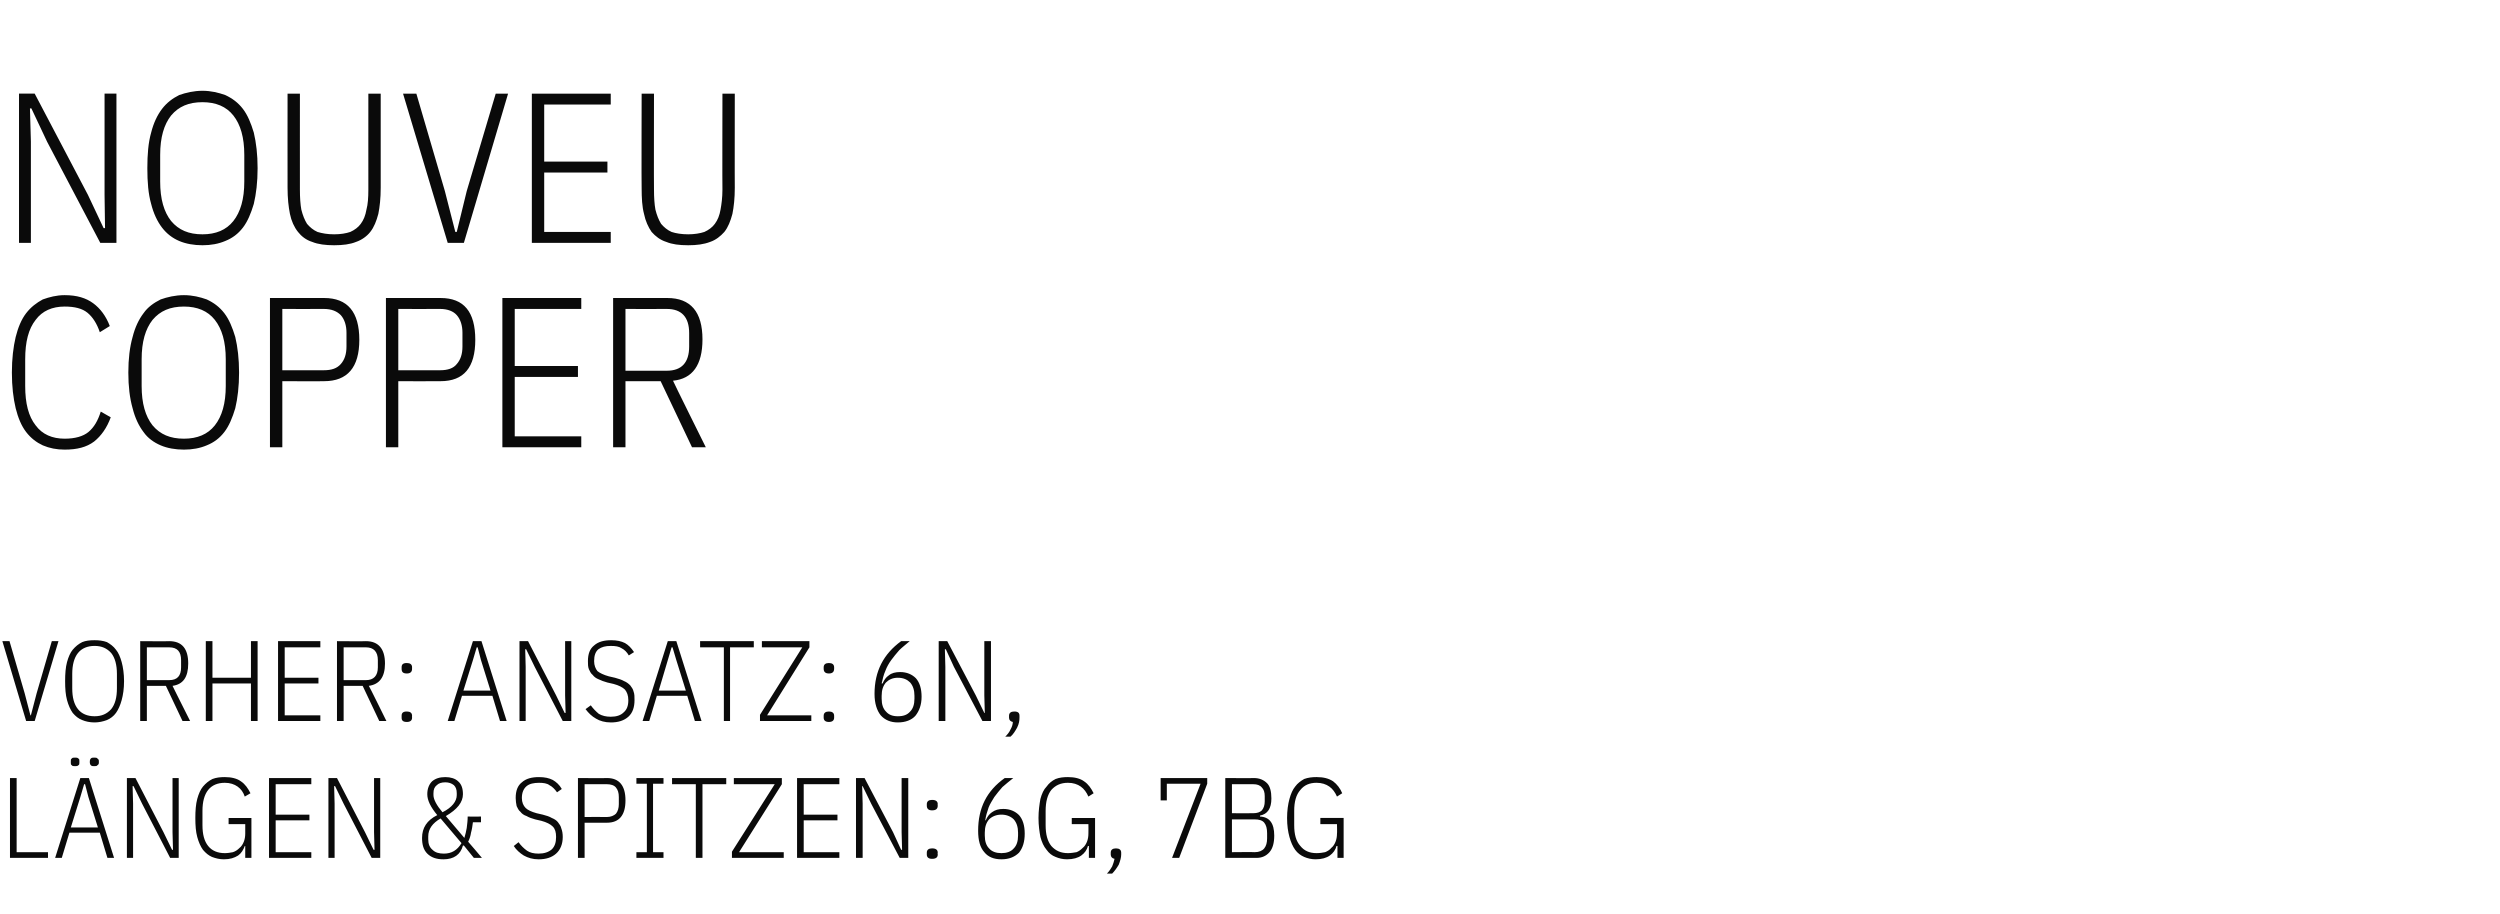
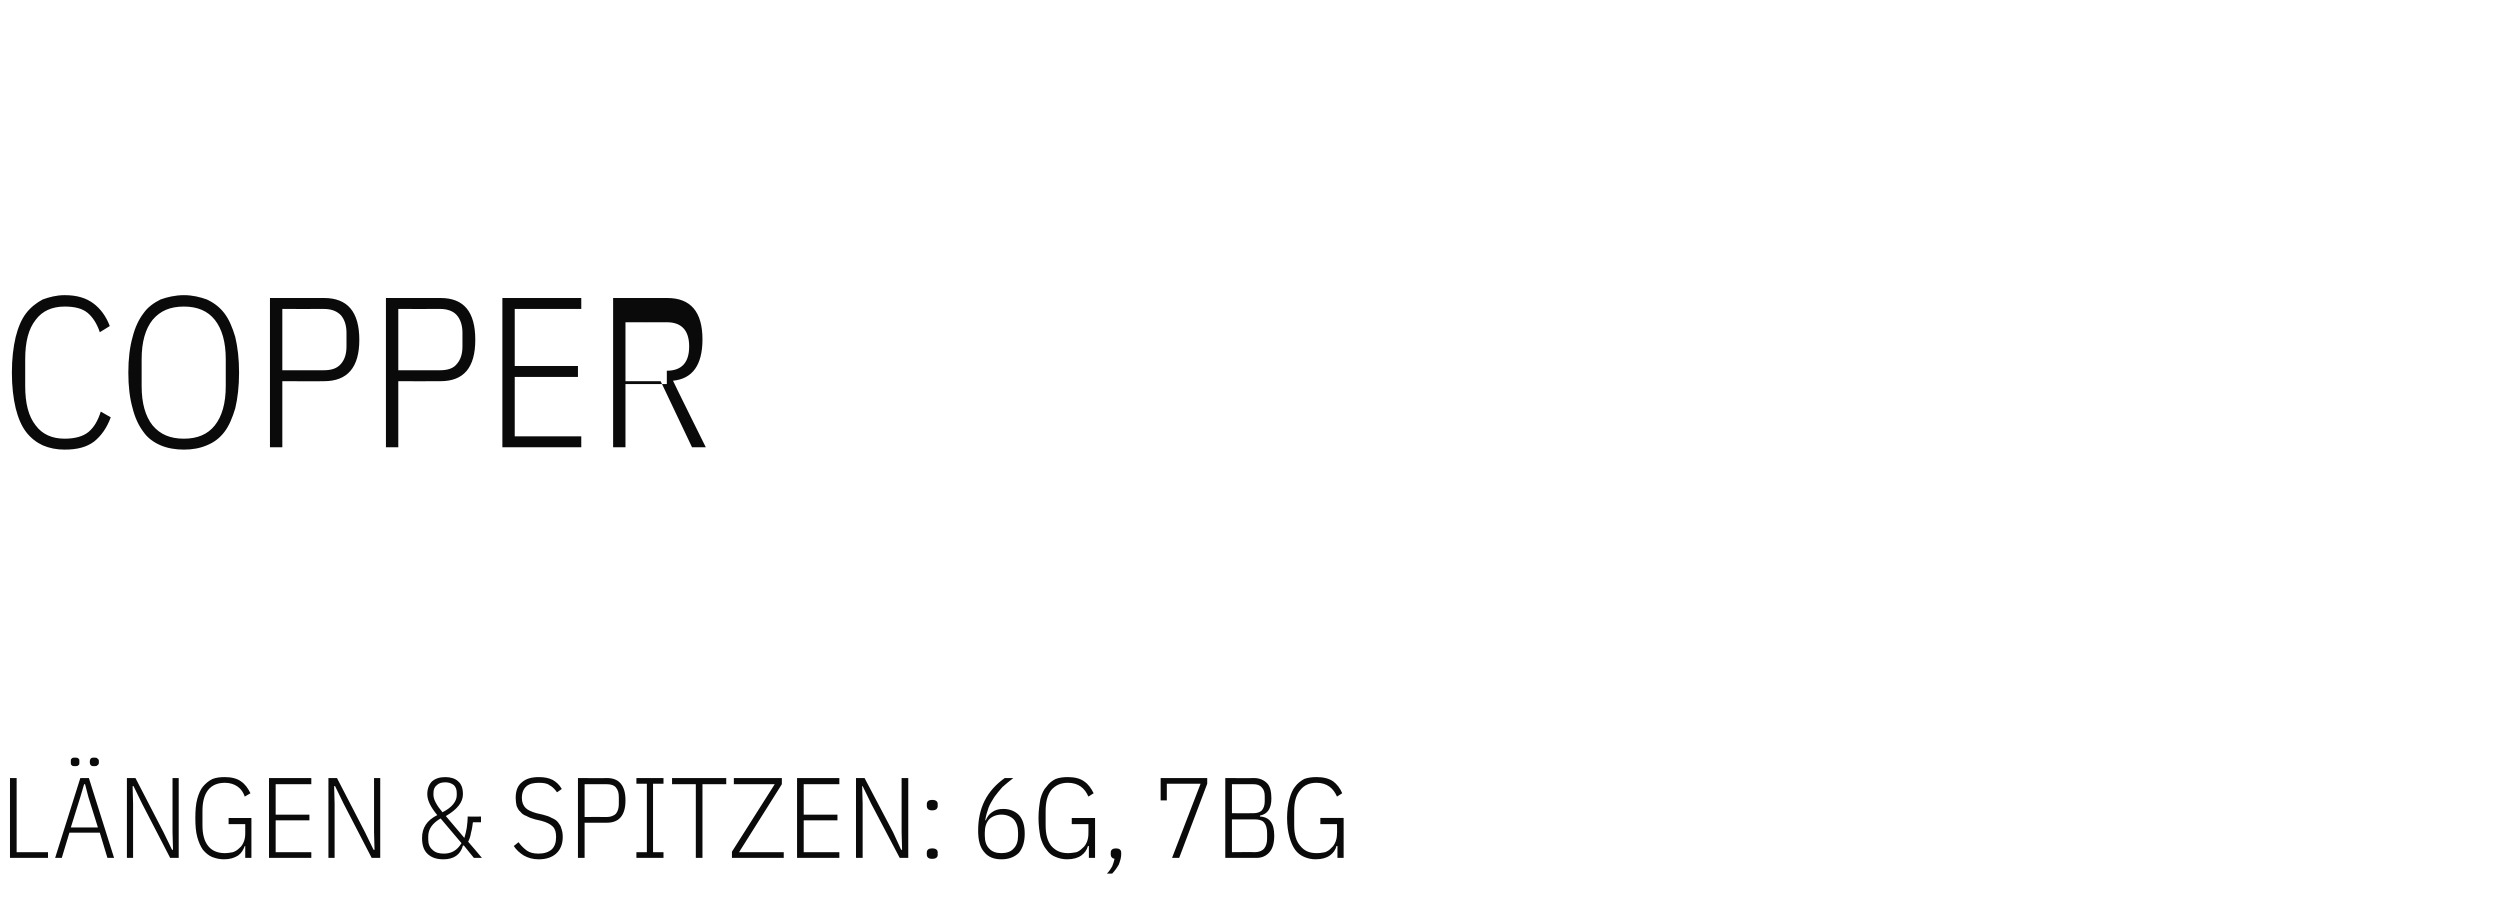
<svg xmlns="http://www.w3.org/2000/svg" version="1.1" width="526px" height="192.3px" viewBox="0 -16 526 192.3" style="top:-16px">
  <desc>Nouveu COPPER Vorher: Ansatz: 6N, L ngen &amp; Spitzen: 6G, 7BG</desc>
  <defs />
  <g id="Polygon299342">
    <path d="m2.1 164.5l0-16.8l1.4 0l0 15.6l6.6 0l0 1.2l-8 0zm20.5 0l-1.6-5.3l-6.4 0l-1.6 5.3l-1.4 0l5.3-16.8l1.8 0l5.3 16.8l-1.4 0zm-4-12.8l-.7-2.7l-.2 0l-.8 2.7l-2 6.4l5.7 0l-2-6.4zm-2.8-6.5c-.3 0-.6 0-.7-.2c-.2-.1-.2-.3-.2-.5c0 0 0-.4 0-.4c0-.2 0-.4.2-.5c.1-.2.4-.2.7-.2c.3 0 .5 0 .7.2c.2.1.2.3.2.5c0 0 0 .4 0 .4c0 .2 0 .4-.2.5c-.2.2-.4.2-.7.2zm4 0c-.3 0-.5 0-.7-.2c-.1-.1-.2-.3-.2-.5c0 0 0-.4 0-.4c0-.2.1-.4.2-.5c.2-.2.4-.2.7-.2c.3 0 .6 0 .7.2c.2.1.3.3.3.5c0 0 0 .4 0 .4c0 .2-.1.4-.3.5c-.1.2-.4.2-.7.2zm10.1 7.9l-1.8-3.7l-.2 0l.1 3.7l0 11.4l-1.3 0l0-16.8l1.8 0l5.9 11.4l1.8 3.7l.2 0l-.1-3.7l0-11.4l1.3 0l0 16.8l-1.8 0l-5.9-11.4zm21.7 8.9c0 0-.14-.02-.1 0c-.3.8-.7 1.5-1.4 2c-.8.5-1.7.8-3 .8c-.9 0-1.7-.2-2.5-.5c-.7-.3-1.3-.8-1.9-1.5c-.5-.7-.9-1.6-1.2-2.7c-.3-1.1-.4-2.4-.4-4c0-1.5.1-2.9.4-4c.3-1.1.7-2 1.2-2.6c.6-.7 1.2-1.2 2-1.6c.8-.3 1.6-.4 2.6-.4c1.4 0 2.6.3 3.4.9c.9.6 1.5 1.5 2 2.5c0 0-1.2.7-1.2.7c-.3-.9-.8-1.6-1.5-2.1c-.7-.5-1.6-.8-2.7-.8c-1.5 0-2.7.5-3.5 1.5c-.8 1-1.2 2.5-1.2 4.4c0 0 0 3 0 3c0 2 .4 3.4 1.2 4.4c.8 1 2 1.5 3.5 1.5c.6 0 1.2-.1 1.7-.2c.6-.2 1-.5 1.4-.9c.4-.3.7-.8.9-1.3c.2-.5.3-1.1.3-1.7c0-.02 0-2 0-2l-3.5 0l0-1.3l4.8 0l0 8.4l-1.3 0l0-2.5zm5 2.5l0-16.8l8.9 0l0 1.3l-7.5 0l0 6.4l7.1 0l0 1.2l-7.1 0l0 6.7l7.5 0l0 1.2l-8.9 0zm15.7-11.4l-1.8-3.7l-.2 0l.1 3.7l0 11.4l-1.3 0l0-16.8l1.8 0l5.9 11.4l1.8 3.7l.2 0l-.1-3.7l0-11.4l1.3 0l0 16.8l-1.8 0l-5.9-11.4zm25.3 8.8c0 0-.19.01-.2 0c-.5 1.9-1.9 2.9-4.1 2.9c-1.5 0-2.6-.4-3.4-1.2c-.8-.8-1.1-1.9-1.1-3.3c0-2.1 1-3.7 3.2-4.8c-1.4-1.7-2.1-3.1-2.1-4.4c0-1.2.4-2.1 1-2.7c.7-.6 1.6-.9 2.8-.9c1.1 0 2.1.3 2.7.9c.7.6 1 1.5 1 2.7c0 1.7-1.2 3.2-3.6 4.6c0 0 3.9 4.6 3.9 4.6c.2-.7.4-1.4.5-2.1c.1-.8.2-1.6.2-2.4c.02.04 2.8 0 2.8 0l0 1.2c0 0-1.7-.01-1.7 0c-.1.8-.2 1.5-.4 2.2c-.1.7-.3 1.3-.6 1.9c.02-.02 2.9 3.4 2.9 3.4l-1.7 0l-2.1-2.6zm-3.9-13.3c-.8 0-1.4.2-1.8.6c-.5.4-.7.9-.7 1.7c0 0 0 .4 0 .4c0 .9.7 2.2 1.9 3.6c2-1 3-2.3 3-3.6c0 0 0-.4 0-.4c0-.8-.2-1.3-.6-1.7c-.5-.4-1.1-.6-1.8-.6zm-.3 15c1.6 0 2.8-.7 3.7-2.2c0 0-4.4-5.2-4.4-5.2c-1.7 1-2.6 2.2-2.6 3.8c0 0 0 .6 0 .6c0 1 .3 1.7.9 2.2c.6.6 1.4.8 2.4.8zm19.9 1.2c-1.2 0-2.2-.3-3.1-.8c-.8-.5-1.6-1.2-2.1-2c0 0 1-.8 1-.8c.5.7 1.1 1.3 1.8 1.8c.6.4 1.4.6 2.4.6c1.2 0 2.1-.3 2.8-.9c.6-.6.9-1.4.9-2.6c0-1-.2-1.7-.7-2.2c-.5-.5-1.3-.9-2.4-1.2c0 0-1.3-.3-1.3-.3c-.7-.2-1.3-.4-1.8-.7c-.6-.2-1-.5-1.3-.9c-.4-.3-.6-.8-.8-1.2c-.1-.5-.2-1.1-.2-1.7c0-1.5.4-2.6 1.3-3.3c.9-.8 2.1-1.1 3.6-1.1c1.2 0 2.1.2 2.9.6c.7.4 1.4 1 1.9 1.9c0 0-1 .7-1 .7c-.5-.7-1-1.2-1.6-1.5c-.5-.4-1.3-.5-2.2-.5c-1.1 0-2 .2-2.6.7c-.6.5-1 1.3-1 2.5c0 .9.3 1.6.8 2.1c.4.4 1.2.8 2.3 1.1c0 0 1.3.3 1.3.3c.8.2 1.4.4 1.9.7c.5.2 1 .5 1.3.9c.3.4.6.8.7 1.3c.2.5.3 1.1.3 1.8c0 1.5-.5 2.7-1.4 3.5c-.9.8-2.1 1.2-3.7 1.2zm8.3-.3l0-16.8c0 0 6.1.05 6.1 0c2.6 0 3.9 1.6 3.9 4.7c0 3.1-1.3 4.7-3.9 4.7c0 .01-4.7 0-4.7 0l0 7.4l-1.4 0zm1.4-8.6c0 0 4.65-.04 4.7 0c.8 0 1.5-.3 1.9-.7c.4-.5.6-1.2.6-2c0 0 0-1.5 0-1.5c0-.9-.2-1.5-.6-2c-.4-.5-1.1-.7-1.9-.7c-.05 0-4.7 0-4.7 0l0 6.9zm10.9 8.6l0-1.2l2.2 0l0-14.4l-2.2 0l0-1.2l5.7 0l0 1.2l-2.2 0l0 14.4l2.2 0l0 1.2l-5.7 0zm13.9-15.5l0 15.5l-1.4 0l0-15.5l-5 0l0-1.3l11.4 0l0 1.3l-5 0zm17.1 15.5l-10.9 0l0-1.3l9-14.2l-8.6 0l0-1.3l10.1 0l0 1.3l-9 14.3l9.4 0l0 1.2zm2.8 0l0-16.8l8.9 0l0 1.3l-7.5 0l0 6.4l7.1 0l0 1.2l-7.1 0l0 6.7l7.5 0l0 1.2l-8.9 0zm15.6-11.4l-1.8-3.7l-.1 0l.1 3.7l0 11.4l-1.4 0l0-16.8l1.8 0l6 11.4l1.7 3.7l.2 0l-.1-3.7l0-11.4l1.4 0l0 16.8l-1.8 0l-6-11.4zm14 10.7c0 .6-.4.9-1.2.9c-.7 0-1.1-.3-1.1-.9c0 0 0-.4 0-.4c0-.6.4-.9 1.1-.9c.8 0 1.2.3 1.2.9c-.05.04 0 .4 0 .4c0 0-.05-.04 0 0zm0-10.3c0 .7-.4 1-1.2 1c-.7 0-1.1-.3-1.1-1c0 0 0-.3 0-.3c0-.6.4-.9 1.1-.9c.8 0 1.2.3 1.2.9c-.05.02 0 .3 0 .3c0 0-.05.03 0 0zm13.4 11.3c-1.6 0-2.8-.5-3.6-1.5c-.9-1-1.3-2.5-1.3-4.5c0-4.8 1.8-8.4 5.6-11.1c0 0 1.8 0 1.8 0c-.9.7-1.6 1.3-2.3 1.9c-.6.7-1.2 1.4-1.7 2.1c-.4.7-.9 1.4-1.2 2.2c-.3.9-.6 1.8-.7 2.7c0 0 .1 0 .1 0c.3-.7.7-1.3 1.3-1.7c.7-.5 1.4-.7 2.4-.7c1.4 0 2.5.5 3.3 1.3c.8.9 1.2 2.2 1.2 3.9c0 1.7-.4 3-1.2 4c-.9.9-2.1 1.4-3.7 1.4zm0-1.3c1.1 0 2-.3 2.6-1c.6-.6.9-1.5.9-2.7c0 0 0-.6 0-.6c0-1.2-.3-2.1-.9-2.8c-.6-.6-1.5-1-2.6-1c-1.1 0-2 .4-2.6 1c-.6.7-.9 1.6-.9 2.8c0 0 0 .6 0 .6c0 1.2.3 2.1.9 2.7c.6.7 1.5 1 2.6 1zm18.4-1.5c0 0-.22-.02-.2 0c-.2.8-.7 1.5-1.4 2c-.7.5-1.7.8-3 .8c-.9 0-1.7-.2-2.4-.5c-.8-.3-1.4-.8-1.9-1.5c-.6-.7-1-1.6-1.3-2.7c-.2-1.1-.4-2.4-.4-4c0-1.5.2-2.9.4-4c.3-1.1.7-2 1.3-2.6c.5-.7 1.1-1.2 1.9-1.6c.8-.3 1.6-.4 2.6-.4c1.4 0 2.6.3 3.4.9c.9.6 1.5 1.5 2 2.5c0 0-1.1.7-1.1.7c-.4-.9-.9-1.6-1.6-2.1c-.7-.5-1.6-.8-2.7-.8c-1.5 0-2.6.5-3.5 1.5c-.8 1-1.2 2.5-1.2 4.4c0 0 0 3 0 3c0 2 .4 3.4 1.2 4.4c.9 1 2 1.5 3.5 1.5c.6 0 1.2-.1 1.8-.2c.5-.2.9-.5 1.3-.9c.4-.3.7-.8.9-1.3c.2-.5.3-1.1.3-1.7c.03-.02 0-2 0-2l-3.5 0l0-1.3l4.9 0l0 8.4l-1.3 0l0-2.5zm4.6 1.4c0-.6.4-.9 1.1-.9c.7 0 1.1.3 1.1.9c0 0 0 .4 0 .4c0 .6-.2 1.3-.5 2.1c-.4.7-.9 1.4-1.4 1.9c0 0-1.1 0-1.1 0c.5-.5.8-1 1.1-1.5c.2-.5.4-1.1.5-1.6c-.5-.1-.8-.4-.8-.9c-.02-.04 0-.4 0-.4c0 0-.02.04 0 0zm12.9 1.1l6-15.6l-7.1 0l0 3.5l-1.3 0l0-4.7l9.8 0l0 1.2l-5.9 15.6l-1.5 0zm11.2-16.8c0 0 6.03.05 6 0c1.2 0 2.1.4 2.8 1.1c.6.6.9 1.7.9 3.2c0 2.1-.8 3.3-2.4 3.6c0 0 0 .2 0 .2c2 .1 3 1.4 3 4c0 1.5-.3 2.7-1 3.5c-.7.8-1.6 1.2-2.7 1.2c-.04 0-6.6 0-6.6 0l0-16.8zm1.4 15.6c0 0 4.8-.05 4.8 0c.9 0 1.6-.3 2-.8c.4-.5.6-1.2.6-2.1c0 0 0-1.1 0-1.1c0-1-.2-1.7-.6-2.2c-.4-.5-1.1-.7-2-.7c0-.01-4.8 0-4.8 0l0 6.9zm0-8.2c0 0 4.46.04 4.5 0c.8 0 1.4-.2 1.8-.6c.4-.5.6-1.1.6-1.9c0 0 0-1.1 0-1.1c0-.8-.2-1.4-.6-1.8c-.4-.5-1-.7-1.8-.7c-.04 0-4.5 0-4.5 0l0 6.1zm22.2 6.9c0 0-.2-.02-.2 0c-.2.8-.7 1.5-1.4 2c-.7.5-1.7.8-3 .8c-.9 0-1.7-.2-2.4-.5c-.7-.3-1.4-.8-1.9-1.5c-.5-.7-.9-1.6-1.2-2.7c-.3-1.1-.5-2.4-.5-4c0-1.5.2-2.9.5-4c.3-1.1.7-2 1.2-2.6c.5-.7 1.2-1.2 1.9-1.6c.8-.3 1.7-.4 2.6-.4c1.5 0 2.6.3 3.5.9c.8.6 1.5 1.5 1.9 2.5c0 0-1.1.7-1.1.7c-.4-.9-.9-1.6-1.6-2.1c-.7-.5-1.6-.8-2.7-.8c-1.5 0-2.6.5-3.4 1.5c-.9 1-1.3 2.5-1.3 4.4c0 0 0 3 0 3c0 2 .4 3.4 1.3 4.4c.8 1 1.9 1.5 3.4 1.5c.7 0 1.3-.1 1.8-.2c.5-.2 1-.5 1.3-.9c.4-.3.7-.8.9-1.3c.2-.5.3-1.1.3-1.7c.05-.02 0-2 0-2l-3.5 0l0-1.3l4.9 0l0 8.4l-1.3 0l0-2.5z" stroke="none" fill="#0a0a0a" />
  </g>
  <g id="Polygon299341">
-     <path d="m5.5 135.7l-5-16.8l1.5 0l3.2 11l1.2 4.6l.1 0l1.2-4.6l3.2-11l1.4 0l-5 16.8l-1.8 0zm14.4.3c-1 0-1.9-.2-2.6-.5c-.8-.3-1.4-.8-2-1.5c-.5-.7-.9-1.6-1.2-2.7c-.3-1.1-.4-2.4-.4-4c0-1.5.1-2.9.4-4c.3-1.1.7-2 1.2-2.6c.6-.7 1.2-1.2 2-1.6c.7-.3 1.6-.4 2.6-.4c.9 0 1.8.1 2.6.4c.7.4 1.4.9 1.9 1.6c.5.6.9 1.5 1.2 2.6c.3 1.1.5 2.5.5 4c0 1.6-.2 2.9-.5 4c-.3 1.1-.7 2-1.2 2.7c-.5.7-1.2 1.2-1.9 1.5c-.8.3-1.7.5-2.6.5zm0-1.3c1.5 0 2.6-.5 3.5-1.5c.8-1 1.2-2.4 1.2-4.4c0 0 0-3 0-3c0-1.9-.4-3.4-1.2-4.4c-.9-1-2-1.5-3.5-1.5c-1.5 0-2.7.5-3.5 1.5c-.8 1-1.2 2.5-1.2 4.4c0 0 0 3 0 3c0 2 .4 3.4 1.2 4.4c.8 1 2 1.5 3.5 1.5zm11 1l-1.4 0l0-16.8c0 0 6.14.05 6.1 0c2.7 0 4 1.6 4 4.7c0 2.9-1.1 4.4-3.3 4.7c-.04-.04 3.7 7.4 3.7 7.4l-1.6 0l-3.5-7.4l-4 0l0 7.4zm4.7-8.6c1.7 0 2.5-.9 2.5-2.7c0 0 0-1.5 0-1.5c0-1.8-.8-2.7-2.5-2.7c-.01 0-4.7 0-4.7 0l0 6.9c0 0 4.69.01 4.7 0zm17.2.7l-8.1 0l0 7.9l-1.4 0l0-16.8l1.4 0l0 7.7l8.1 0l0-7.7l1.4 0l0 16.8l-1.4 0l0-7.9zm5.7 7.9l0-16.8l8.9 0l0 1.3l-7.5 0l0 6.4l7.1 0l0 1.2l-7.1 0l0 6.7l7.5 0l0 1.2l-8.9 0zm13.8 0l-1.4 0l0-16.8c0 0 6.12.05 6.1 0c2.6 0 4 1.6 4 4.7c0 2.9-1.2 4.4-3.4 4.7c.04-.04 3.7 7.4 3.7 7.4l-1.5 0l-3.5-7.4l-4 0l0 7.4zm4.7-8.6c1.6 0 2.5-.9 2.5-2.7c0 0 0-1.5 0-1.5c0-1.8-.9-2.7-2.5-2.7c-.03 0-4.7 0-4.7 0l0 6.9c0 0 4.67.01 4.7 0zm9.7 7.9c0 .6-.4.9-1.1.9c-.8 0-1.1-.3-1.1-.9c0 0 0-.4 0-.4c0-.6.3-.9 1.1-.9c.7 0 1.1.3 1.1.9c-.04.04 0 .4 0 .4c0 0-.04-.04 0 0zm0-10.3c0 .7-.4 1-1.1 1c-.8 0-1.1-.3-1.1-1c0 0 0-.3 0-.3c0-.6.3-.9 1.1-.9c.7 0 1.1.3 1.1.9c-.04.02 0 .3 0 .3c0 0-.04.03 0 0zm18.5 11l-1.6-5.3l-6.4 0l-1.6 5.3l-1.4 0l5.3-16.8l1.8 0l5.3 16.8l-1.4 0zm-4-12.8l-.7-2.7l-.2 0l-.8 2.7l-2 6.4l5.7 0l-2-6.4zm11.3 1.4l-1.8-3.7l-.2 0l.1 3.7l0 11.4l-1.3 0l0-16.8l1.8 0l5.9 11.4l1.8 3.7l.2 0l-.1-3.7l0-11.4l1.3 0l0 16.8l-1.8 0l-5.9-11.4zm16 11.7c-1.2 0-2.3-.3-3.1-.8c-.9-.5-1.6-1.2-2.2-2c0 0 1.1-.8 1.1-.8c.5.7 1.1 1.3 1.7 1.8c.7.4 1.5.6 2.5.6c1.2 0 2.1-.3 2.7-.9c.7-.6 1-1.4 1-2.6c0-1-.3-1.7-.7-2.2c-.5-.5-1.3-.9-2.4-1.2c0 0-1.3-.3-1.3-.3c-.7-.2-1.3-.4-1.9-.7c-.5-.2-.9-.5-1.2-.9c-.4-.3-.6-.8-.8-1.2c-.2-.5-.2-1.1-.2-1.7c0-1.5.4-2.6 1.3-3.3c.9-.8 2.1-1.1 3.6-1.1c1.2 0 2.1.2 2.9.6c.7.4 1.3 1 1.9 1.9c0 0-1.1.7-1.1.7c-.4-.7-.9-1.2-1.5-1.5c-.6-.4-1.3-.5-2.3-.5c-1.1 0-1.9.2-2.6.7c-.6.5-.9 1.3-.9 2.5c0 .9.3 1.6.7 2.1c.5.4 1.3.8 2.4 1.1c0 0 1.3.3 1.3.3c.7.2 1.4.4 1.9.7c.5.2.9.5 1.3.9c.3.4.6.8.7 1.3c.2.5.2 1.1.2 1.8c0 1.5-.4 2.7-1.3 3.5c-.9.8-2.1 1.2-3.7 1.2zm17.7-.3l-1.6-5.3l-6.4 0l-1.6 5.3l-1.4 0l5.3-16.8l1.8 0l5.3 16.8l-1.4 0zm-3.9-12.8l-.8-2.7l-.2 0l-.8 2.7l-1.9 6.4l5.7 0l-2-6.4zm11.3-2.7l0 15.5l-1.3 0l0-15.5l-5 0l0-1.3l11.3 0l0 1.3l-5 0zm17.1 15.5l-10.8 0l0-1.3l8.9-14.2l-8.5 0l0-1.3l10 0l0 1.3l-8.9 14.3l9.3 0l0 1.2zm4.8-.7c0 .6-.4.9-1.1.9c-.7 0-1.1-.3-1.1-.9c0 0 0-.4 0-.4c0-.6.4-.9 1.1-.9c.7 0 1.1.3 1.1.9c.01.04 0 .4 0 .4c0 0 .01-.04 0 0zm0-10.3c0 .7-.4 1-1.1 1c-.7 0-1.1-.3-1.1-1c0 0 0-.3 0-.3c0-.6.4-.9 1.1-.9c.7 0 1.1.3 1.1.9c.01.02 0 .3 0 .3c0 0 .01.03 0 0zm13.4 11.3c-1.5 0-2.7-.5-3.6-1.5c-.8-1-1.3-2.5-1.3-4.5c0-4.8 1.9-8.4 5.6-11.1c0 0 1.8 0 1.8 0c-.8.7-1.6 1.3-2.2 1.9c-.6.7-1.2 1.4-1.7 2.1c-.5.7-.9 1.4-1.2 2.2c-.4.9-.6 1.8-.8 2.7c0 0 .2 0 .2 0c.3-.7.7-1.3 1.3-1.7c.6-.5 1.4-.7 2.4-.7c1.4 0 2.5.5 3.3 1.3c.8.9 1.2 2.2 1.2 3.9c0 1.7-.5 3-1.3 4c-.8.9-2.1 1.4-3.7 1.4zm0-1.3c1.2 0 2-.3 2.6-1c.6-.6.9-1.5.9-2.7c0 0 0-.6 0-.6c0-1.2-.3-2.1-.9-2.8c-.6-.6-1.4-1-2.6-1c-1.1 0-1.9.4-2.5 1c-.6.7-.9 1.6-.9 2.8c0 0 0 .6 0 .6c0 1.2.3 2.1.9 2.7c.6.7 1.4 1 2.5 1zm11.8-10.4l-1.7-3.7l-.2 0l.1 3.7l0 11.4l-1.4 0l0-16.8l1.8 0l6 11.4l1.8 3.7l.1 0l-.1-3.7l0-11.4l1.4 0l0 16.8l-1.8 0l-6-11.4zm11.6 10.3c0-.6.4-.9 1.1-.9c.8 0 1.1.3 1.1.9c0 0 0 .4 0 .4c0 .6-.1 1.3-.5 2.1c-.4.7-.8 1.4-1.4 1.9c0 0-1.1 0-1.1 0c.5-.5.9-1 1.1-1.5c.3-.5.5-1.1.5-1.6c-.5-.1-.8-.4-.8-.9c.02-.04 0-.4 0-.4c0 0 .02.04 0 0z" stroke="none" fill="#0a0a0a" />
-   </g>
+     </g>
  <g id="Polygon299340">
-     <path d="m13.6 78.6c-1.7 0-3.2-.3-4.6-.9c-1.3-.6-2.5-1.5-3.5-2.8c-1-1.3-1.7-3-2.2-5c-.5-2.1-.8-4.6-.8-7.5c0-2.9.3-5.4.8-7.5c.5-2 1.2-3.7 2.2-5c1-1.3 2.2-2.2 3.5-2.9c1.4-.5 2.9-.9 4.6-.9c2.6 0 4.5.6 6 1.7c1.5 1.1 2.7 2.7 3.5 4.8c0 0-2.1 1.3-2.1 1.3c-.6-1.8-1.5-3.2-2.6-4.1c-1.1-.9-2.7-1.3-4.8-1.3c-2.6 0-4.7.9-6.1 2.8c-1.5 1.9-2.2 4.6-2.2 8.3c0 0 0 5.6 0 5.6c0 3.7.7 6.4 2.2 8.3c1.4 1.9 3.5 2.8 6.1 2.8c2.2 0 3.9-.5 5-1.4c1.2-1 2-2.4 2.6-4.3c0 0 2.1 1.2 2.1 1.2c-.8 2.2-2 3.9-3.5 5.1c-1.6 1.2-3.6 1.7-6.2 1.7zm25.1 0c-1.8 0-3.5-.3-4.9-.9c-1.4-.6-2.7-1.5-3.6-2.8c-1-1.3-1.8-3-2.3-5c-.6-2.1-.9-4.6-.9-7.5c0-2.9.3-5.4.9-7.5c.5-2 1.3-3.7 2.3-5c.9-1.3 2.2-2.2 3.6-2.9c1.4-.5 3.1-.9 4.9-.9c1.8 0 3.4.4 4.8.9c1.5.7 2.7 1.6 3.7 2.9c1 1.3 1.7 3 2.3 5c.5 2.1.8 4.6.8 7.5c0 2.9-.3 5.4-.8 7.5c-.6 2-1.3 3.7-2.3 5c-1 1.3-2.2 2.2-3.7 2.8c-1.4.6-3 .9-4.8.9zm0-2.3c2.8 0 5-.9 6.5-2.8c1.5-1.9 2.3-4.6 2.3-8.3c0 0 0-5.6 0-5.6c0-3.7-.8-6.4-2.3-8.3c-1.5-1.9-3.7-2.8-6.5-2.8c-2.9 0-5 .9-6.6 2.8c-1.5 1.9-2.3 4.6-2.3 8.3c0 0 0 5.6 0 5.6c0 3.7.8 6.4 2.3 8.3c1.6 1.9 3.7 2.8 6.6 2.8zm18.1 1.8l0-31.4c0 0 11.42-.01 11.4 0c4.9 0 7.4 2.9 7.4 8.8c0 5.8-2.5 8.7-7.4 8.7c.02.04-8.8 0-8.8 0l0 13.9l-2.6 0zm2.6-16.2c0 0 8.73 0 8.7 0c1.7 0 2.8-.4 3.6-1.3c.8-.9 1.2-2.1 1.2-3.7c0 0 0-2.9 0-2.9c0-1.5-.4-2.8-1.2-3.7c-.8-.8-1.9-1.3-3.6-1.3c.03.03-8.7 0-8.7 0l0 12.9zm21.8 16.2l0-31.4c0 0 11.46-.01 11.5 0c4.9 0 7.3 2.9 7.3 8.8c0 5.8-2.4 8.7-7.3 8.7c-.04.04-8.9 0-8.9 0l0 13.9l-2.6 0zm2.6-16.2c0 0 8.77 0 8.8 0c1.6 0 2.8-.4 3.5-1.3c.8-.9 1.2-2.1 1.2-3.7c0 0 0-2.9 0-2.9c0-1.5-.4-2.8-1.2-3.7c-.7-.8-1.9-1.3-3.5-1.3c-.03.03-8.8 0-8.8 0l0 12.9zm21.9 16.2l0-31.4l16.6 0l0 2.3l-14 0l0 12l13.3 0l0 2.3l-13.3 0l0 12.5l14 0l0 2.3l-16.6 0zm25.9 0l-2.6 0l0-31.4c0 0 11.4-.01 11.4 0c4.9 0 7.4 2.9 7.4 8.7c0 5.4-2.1 8.3-6.2 8.7c-.03.05 6.9 14 6.9 14l-2.9 0l-6.6-13.9l-7.4 0l0 13.9zm8.7-16.1c3.1 0 4.7-1.7 4.7-5.1c0 0 0-2.8 0-2.8c0-3.4-1.6-5.1-4.7-5.1c.01.03-8.7 0-8.7 0l0 13c0 0 8.71-.01 8.7 0z" stroke="none" fill="#0a0a0a" />
+     <path d="m13.6 78.6c-1.7 0-3.2-.3-4.6-.9c-1.3-.6-2.5-1.5-3.5-2.8c-1-1.3-1.7-3-2.2-5c-.5-2.1-.8-4.6-.8-7.5c0-2.9.3-5.4.8-7.5c.5-2 1.2-3.7 2.2-5c1-1.3 2.2-2.2 3.5-2.9c1.4-.5 2.9-.9 4.6-.9c2.6 0 4.5.6 6 1.7c1.5 1.1 2.7 2.7 3.5 4.8c0 0-2.1 1.3-2.1 1.3c-.6-1.8-1.5-3.2-2.6-4.1c-1.1-.9-2.7-1.3-4.8-1.3c-2.6 0-4.7.9-6.1 2.8c-1.5 1.9-2.2 4.6-2.2 8.3c0 0 0 5.6 0 5.6c0 3.7.7 6.4 2.2 8.3c1.4 1.9 3.5 2.8 6.1 2.8c2.2 0 3.9-.5 5-1.4c1.2-1 2-2.4 2.6-4.3c0 0 2.1 1.2 2.1 1.2c-.8 2.2-2 3.9-3.5 5.1c-1.6 1.2-3.6 1.7-6.2 1.7zm25.1 0c-1.8 0-3.5-.3-4.9-.9c-1.4-.6-2.7-1.5-3.6-2.8c-1-1.3-1.8-3-2.3-5c-.6-2.1-.9-4.6-.9-7.5c0-2.9.3-5.4.9-7.5c.5-2 1.3-3.7 2.3-5c.9-1.3 2.2-2.2 3.6-2.9c1.4-.5 3.1-.9 4.9-.9c1.8 0 3.4.4 4.8.9c1.5.7 2.7 1.6 3.7 2.9c1 1.3 1.7 3 2.3 5c.5 2.1.8 4.6.8 7.5c0 2.9-.3 5.4-.8 7.5c-.6 2-1.3 3.7-2.3 5c-1 1.3-2.2 2.2-3.7 2.8c-1.4.6-3 .9-4.8.9zm0-2.3c2.8 0 5-.9 6.5-2.8c1.5-1.9 2.3-4.6 2.3-8.3c0 0 0-5.6 0-5.6c0-3.7-.8-6.4-2.3-8.3c-1.5-1.9-3.7-2.8-6.5-2.8c-2.9 0-5 .9-6.6 2.8c-1.5 1.9-2.3 4.6-2.3 8.3c0 0 0 5.6 0 5.6c0 3.7.8 6.4 2.3 8.3c1.6 1.9 3.7 2.8 6.6 2.8zm18.1 1.8l0-31.4c0 0 11.42-.01 11.4 0c4.9 0 7.4 2.9 7.4 8.8c0 5.8-2.5 8.7-7.4 8.7c.02.04-8.8 0-8.8 0l0 13.9l-2.6 0zm2.6-16.2c0 0 8.73 0 8.7 0c1.7 0 2.8-.4 3.6-1.3c.8-.9 1.2-2.1 1.2-3.7c0 0 0-2.9 0-2.9c0-1.5-.4-2.8-1.2-3.7c-.8-.8-1.9-1.3-3.6-1.3c.03.03-8.7 0-8.7 0l0 12.9zm21.8 16.2l0-31.4c0 0 11.46-.01 11.5 0c4.9 0 7.3 2.9 7.3 8.8c0 5.8-2.4 8.7-7.3 8.7c-.04.04-8.9 0-8.9 0l0 13.9l-2.6 0zm2.6-16.2c0 0 8.77 0 8.8 0c1.6 0 2.8-.4 3.5-1.3c.8-.9 1.2-2.1 1.2-3.7c0 0 0-2.9 0-2.9c0-1.5-.4-2.8-1.2-3.7c-.7-.8-1.9-1.3-3.5-1.3c-.03.03-8.8 0-8.8 0l0 12.9zm21.9 16.2l0-31.4l16.6 0l0 2.3l-14 0l0 12l13.3 0l0 2.3l-13.3 0l0 12.5l14 0l0 2.3l-16.6 0zm25.9 0l-2.6 0l0-31.4c0 0 11.4-.01 11.4 0c4.9 0 7.4 2.9 7.4 8.7c0 5.4-2.1 8.3-6.2 8.7c-.03.05 6.9 14 6.9 14l-2.9 0l-6.6-13.9l-7.4 0l0 13.9zm8.7-16.1c3.1 0 4.7-1.7 4.7-5.1c0-3.4-1.6-5.1-4.7-5.1c.01.03-8.7 0-8.7 0l0 13c0 0 8.71-.01 8.7 0z" stroke="none" fill="#0a0a0a" />
  </g>
  <g id="Polygon299339">
-     <path d="m9.9 13.8l-3.3-7l-.3 0l.2 7l0 21.3l-2.5 0l0-31.4l3.3 0l11.2 21.3l3.3 7l.3 0l-.1-7l0-21.3l2.5 0l0 31.4l-3.4 0l-11.2-21.3zm32.7 21.8c-1.8 0-3.5-.3-4.9-.9c-1.4-.6-2.6-1.5-3.6-2.8c-1-1.3-1.8-3-2.3-5c-.6-2.1-.8-4.6-.8-7.5c0-2.9.2-5.4.8-7.5c.5-2 1.3-3.7 2.3-5c1-1.3 2.2-2.2 3.6-2.9c1.4-.5 3.1-.9 4.9-.9c1.8 0 3.4.4 4.8.9c1.5.7 2.7 1.6 3.7 2.9c1 1.3 1.7 3 2.3 5c.5 2.1.8 4.6.8 7.5c0 2.9-.3 5.4-.8 7.5c-.6 2-1.3 3.7-2.3 5c-1 1.3-2.2 2.2-3.7 2.8c-1.4.6-3 .9-4.8.9zm0-2.3c2.8 0 5-.9 6.5-2.8c1.5-1.9 2.3-4.6 2.3-8.3c0 0 0-5.6 0-5.6c0-3.7-.8-6.4-2.3-8.3c-1.5-1.9-3.7-2.8-6.5-2.8c-2.9 0-5 .9-6.6 2.8c-1.5 1.9-2.3 4.6-2.3 8.3c0 0 0 5.6 0 5.6c0 3.7.8 6.4 2.3 8.3c1.6 1.9 3.7 2.8 6.6 2.8zm20.5-29.6c0 0-.01 20.24 0 20.2c0 1.7.1 3.1.3 4.2c.3 1.2.7 2.2 1.2 3c.6.7 1.3 1.3 2.2 1.7c1 .3 2.1.5 3.5.5c1.4 0 2.5-.2 3.4-.5c.9-.4 1.7-1 2.2-1.7c.6-.8 1-1.8 1.2-3c.3-1.1.4-2.5.4-4.2c-.01.04 0-20.2 0-20.2l2.6 0c0 0 0 19.83 0 19.8c0 2.2-.2 4-.5 5.5c-.4 1.5-.9 2.8-1.7 3.8c-.7.9-1.8 1.7-3 2.1c-1.2.5-2.8.7-4.6.7c-1.8 0-3.4-.2-4.6-.7c-1.3-.4-2.3-1.2-3-2.1c-.8-1-1.4-2.3-1.7-3.8c-.3-1.5-.5-3.3-.5-5.5c-.02.03 0-19.8 0-19.8l2.6 0zm31.1 31.4l-9.4-31.4l2.8 0l6 20.5l2.2 8.6l.3 0l2.1-8.6l6.1-20.5l2.6 0l-9.3 31.4l-3.4 0zm17.7 0l0-31.4l16.6 0l0 2.3l-14 0l0 12l13.3 0l0 2.3l-13.3 0l0 12.5l14 0l0 2.3l-16.6 0zm25.7-31.4c0 0-.04 20.24 0 20.2c0 1.7.1 3.1.3 4.2c.3 1.2.7 2.2 1.2 3c.6.7 1.3 1.3 2.2 1.7c.9.3 2.1.5 3.5.5c1.3 0 2.5-.2 3.4-.5c.9-.4 1.7-1 2.2-1.7c.6-.8 1-1.8 1.2-3c.2-1.1.4-2.5.4-4.2c-.04.04 0-20.2 0-20.2l2.6 0c0 0-.03 19.83 0 19.8c0 2.2-.2 4-.5 5.5c-.4 1.5-.9 2.8-1.7 3.8c-.8.9-1.8 1.7-3 2.1c-1.3.5-2.8.7-4.6.7c-1.9 0-3.4-.2-4.6-.7c-1.3-.4-2.3-1.2-3.1-2.1c-.7-1-1.3-2.3-1.6-3.8c-.4-1.5-.5-3.3-.5-5.5c-.05.03 0-19.8 0-19.8l2.6 0z" stroke="none" fill="#0a0a0a" />
-   </g>
+     </g>
</svg>